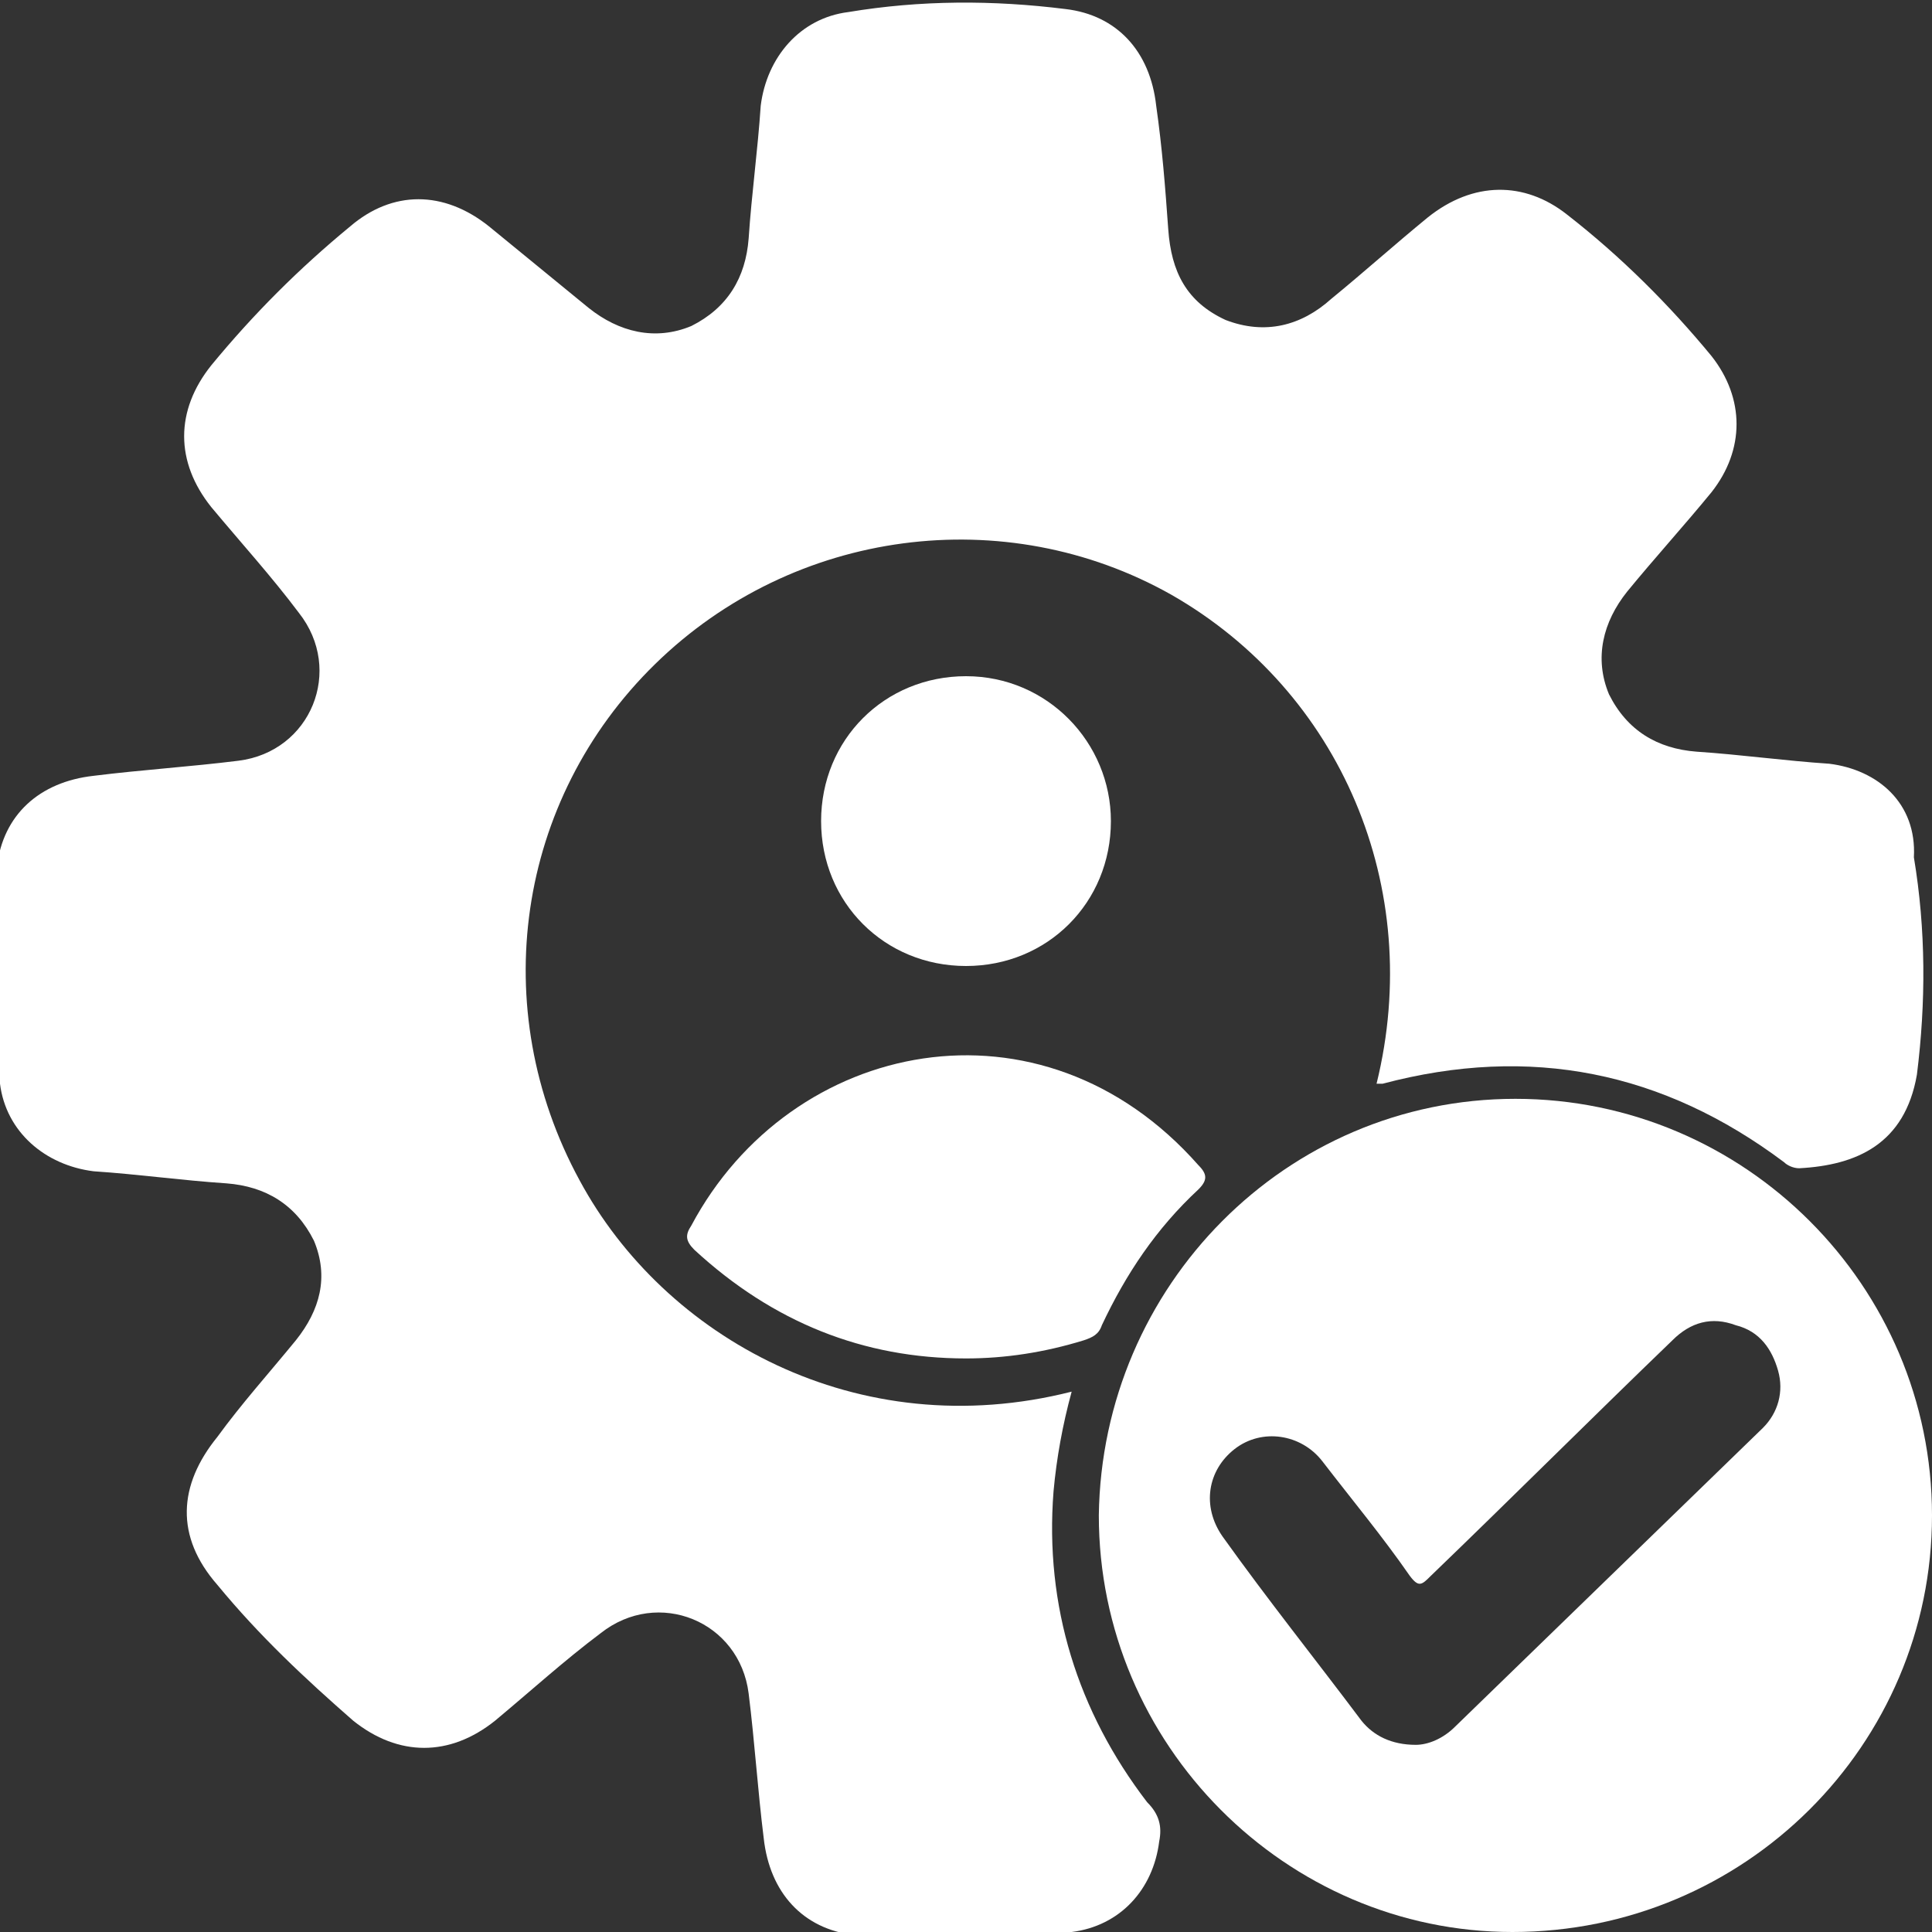
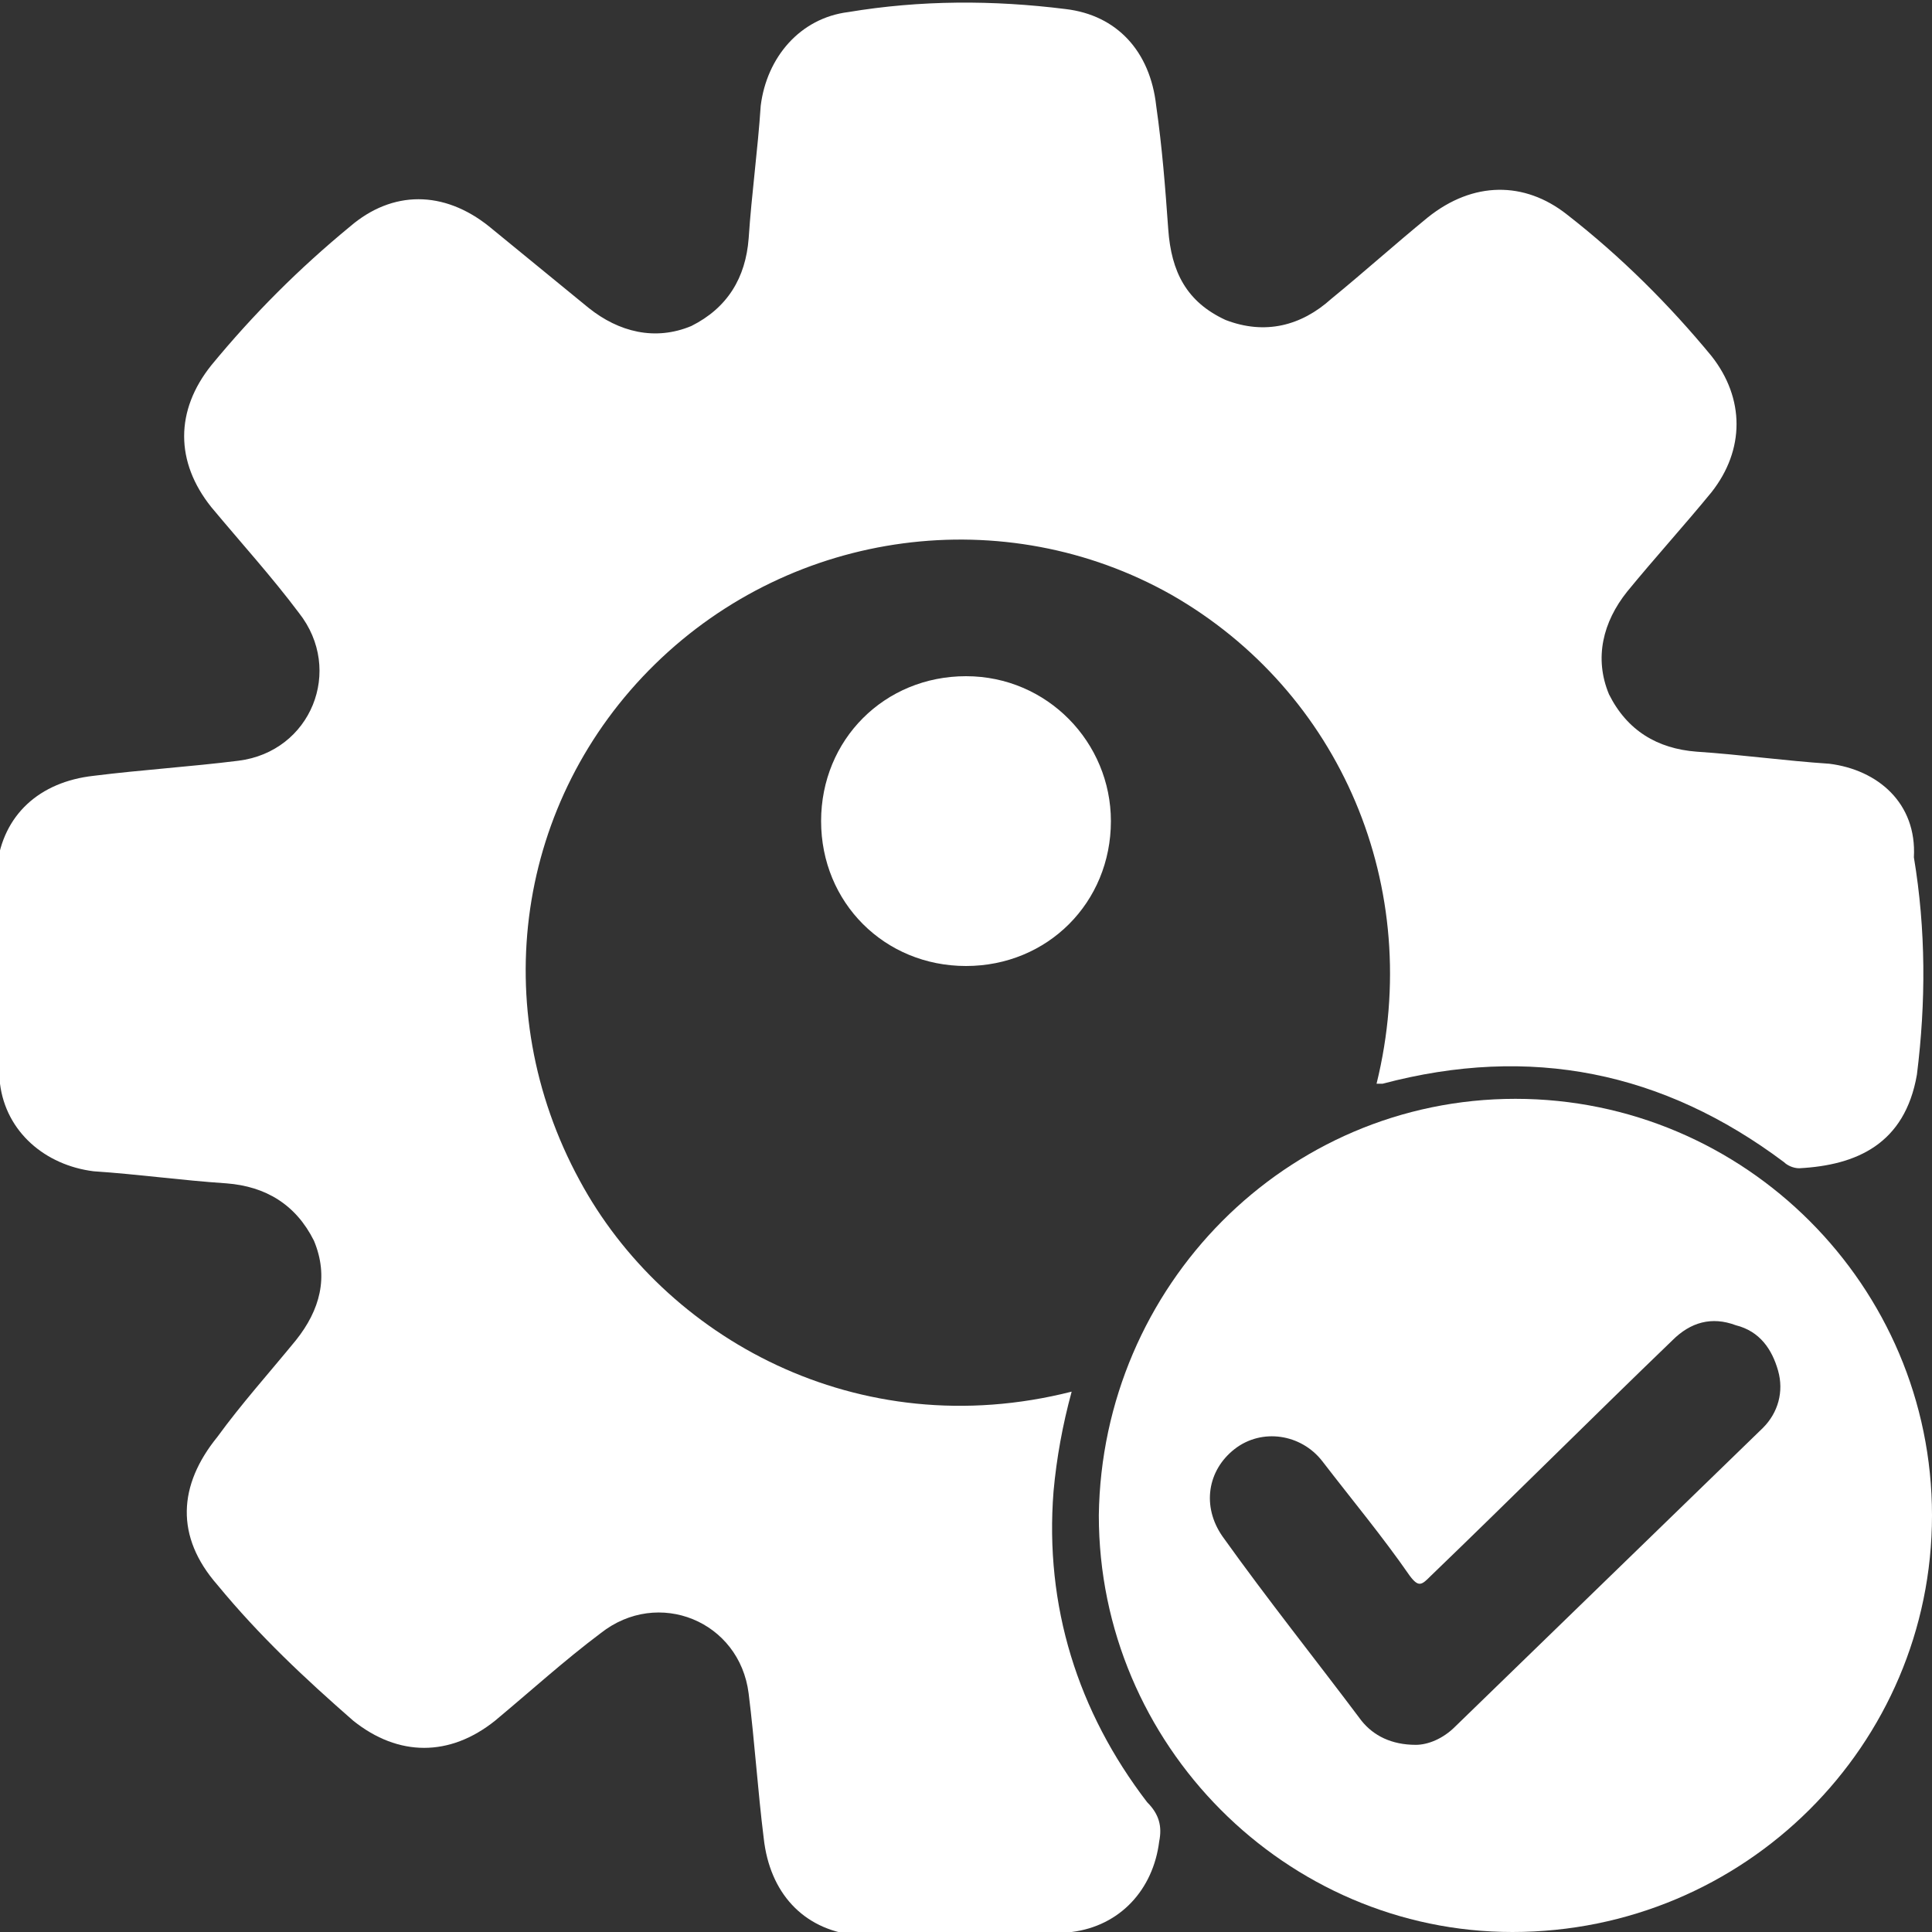
<svg xmlns="http://www.w3.org/2000/svg" version="1.1" id="Layer_1" x="0px" y="0px" viewBox="0 0 64 64" style="enable-background:new 0 0 64 64;" xml:space="preserve">
  <rect x="0" y="0" width="64" height="64" fill="#333333" stroke="none" />
  <style type="text/css">
	.st0{fill:#FFFFFF;}
	.st1{fill:none;}
	.st2{fill:#FEFEFE;}
	.st3{fill:#41767F;}
	.st4{fill:#FE5364;}
	.st5{fill:#F2D45B;}
	.st6{fill:#FCD6AC;}
	.st7{fill:#DD0B34;}
	.st8{fill:#DE4D60;}
	.st9{fill:#EF9272;}
	.st10{fill:#2C3E50;}
</style>
  <rect x="54" y="312.3" class="st0" width="32" height="32" />
  <g>
-     <path class="st1" d="M61.4,338.9C61.4,338.9,61.4,338.9,61.4,338.9C61.4,338.9,61.4,338.9,61.4,338.9   C61.4,338.9,61.4,338.9,61.4,338.9C61.4,338.9,61.4,338.9,61.4,338.9L61.4,338.9z" />
+     <path class="st1" d="M61.4,338.9C61.4,338.9,61.4,338.9,61.4,338.9C61.4,338.9,61.4,338.9,61.4,338.9   C61.4,338.9,61.4,338.9,61.4,338.9C61.4,338.9,61.4,338.9,61.4,338.9L61.4,338.9" />
    <path class="st2" d="M76.5,322.5C76.5,322.5,76.5,322.4,76.5,322.5C76.5,322.4,76.5,322.5,76.5,322.5   C76.5,322.5,76.5,322.5,76.5,322.5C76.5,322.5,76.5,322.5,76.5,322.5z" />
    <path class="st2" d="M75,323.7C75,323.7,75,323.6,75,323.7C75,323.6,75,323.6,75,323.7C75,323.6,75,323.7,75,323.7z" />
    <path class="st2" d="M65.7,323.6C65.7,323.6,65.7,323.6,65.7,323.6C65.7,323.6,65.8,323.6,65.7,323.6   C65.8,323.6,65.7,323.6,65.7,323.6C65.7,323.6,65.7,323.6,65.7,323.6z" />
    <path class="st2" d="M73.2,320.8C73.2,320.8,73.2,320.8,73.2,320.8C73.2,320.8,73.2,320.8,73.2,320.8   C73.2,320.8,73.2,320.8,73.2,320.8z" />
    <path class="st3" d="M67.7,343c0-1.1,0-2.1,0-3.2c0-0.6-0.1-0.7-0.7-0.8c-0.1,0-0.1,0-0.2,0c0,0-0.1,0-0.1-0.1c-1.8,0-3.5,0-5.3,0   l0,0c0,0,0,0,0,0c0,0,0,0,0,0.1c-0.4,0.1-0.5,0.4-0.5,0.8c0,1.2,0,2.5,0,3.7c0,0.3,0.2,0.6,0.3,0.9c2.1,0,4.2,0,6.3,0   C67.8,343.9,67.7,343.4,67.7,343z M65.7,342.1c-0.1,0-0.2,0-0.4,0c-0.2,0-0.4,0.1-0.6-0.2c-0.1-0.2-0.2-0.3-0.1-0.5   c0.1-0.2,0.2-0.4,0.5-0.4c0.2,0,0.4,0,0.6,0c0.3,0,0.5,0.2,0.5,0.5C66.2,341.9,66,342.1,65.7,342.1z" />
    <path class="st3" d="M60.8,339.8c0-0.4,0.1-0.7,0.5-0.8c0,0,0,0,0-0.1c-0.5,0.1-0.6,0.2-0.6,0.7c0,1.3,0,2.6,0,3.9   c0,0.3,0.1,0.6,0.4,0.8c-0.1-0.3-0.3-0.5-0.3-0.9C60.8,342.2,60.8,341,60.8,339.8z" />
    <path class="st3" d="M67.8,343.8c0-1.4,0-2.9,0-4.3c0-0.3-0.2-0.5-0.5-0.6c-0.2,0-0.4,0-0.5,0c0,0,0,0,0,0c0,0,0,0,0.1,0.1   c0.1,0,0.1,0,0.2,0c0.6,0.1,0.7,0.2,0.7,0.8c0,1.1,0,2.1,0,3.2c0,0.5,0.1,1-0.3,1.4C67.6,344.2,67.8,344.1,67.8,343.8z" />
    <path class="st3" d="M79.1,342.6c0-0.9,0-1.9,0-2.8c0-0.4-0.1-0.7-0.5-0.8c0,0-0.1,0-0.1-0.1c-1.8,0-3.5,0-5.3,0c0,0,0,0-0.1,0.1   c-0.1,0-0.2,0-0.3,0c-0.5,0-0.6,0.2-0.7,0.7c0,0.8,0,1.5,0,2.3c0,0.3,0,0.6,0,1c0,0.5-0.1,1,0.3,1.4c2.1,0,4.2,0,6.3,0   C79.2,343.8,79.1,343.2,79.1,342.6z M75.4,341.7c0,0.2-0.3,0.4-0.6,0.5c-0.1,0-0.2,0-0.3,0c0,0,0,0,0,0c-0.1,0-0.2,0-0.3,0   c-0.3,0-0.4-0.2-0.4-0.4c0-0.3,0.1-0.5,0.3-0.6c0.3-0.1,0.6-0.1,0.9,0C75.3,341.2,75.5,341.5,75.4,341.7z" />
    <path class="st3" d="M79.2,343.6c0-1.3,0-2.6,0-3.9c0-0.5-0.1-0.7-0.7-0.7c0,0,0,0,0,0c0,0,0,0,0.1,0.1c0.4,0.1,0.5,0.4,0.5,0.8   c0,0.9,0,1.9,0,2.8c0,0.6,0.1,1.2-0.3,1.8C79.1,344.2,79.2,343.9,79.2,343.6z" />
    <path class="st3" d="M72.3,342.9c0-0.3,0-0.6,0-1c0-0.8,0-1.5,0-2.3c0-0.5,0.1-0.7,0.7-0.7c0.1,0,0.2,0,0.3,0c0,0,0,0,0.1-0.1   c0,0,0,0,0,0c-0.1,0-0.2,0-0.3,0c-0.6,0-0.8,0.1-0.8,0.8c0,1.3,0,2.6,0,3.9c0,0.3,0.1,0.6,0.4,0.7   C72.2,343.9,72.3,343.4,72.3,342.9z" />
    <path class="st4" d="M60.1,314.9c-0.6,1.1-0.8,2.3-0.9,3.5c-0.1,1.2,0.1,2.4,0.4,3.6c0.9,0,1.8,0,2.7,0c0.3,0,0.3-0.2,0.3-0.3   c0.3-1.2,0.6-2.4,0.9-3.5c0.1-0.3,0.2-0.5,0.5-0.5c0.3,0,0.5,0.2,0.5,0.5c0.4,1.7,0.7,3.5,1.1,5.2c0,0,0,0.1,0,0.1c0,0,0,0,0,0   c0,0,0,0,0,0c0.1-0.4,0.2-0.7,0.3-1.1c0.2-0.7,0.4-1.4,0.6-2.1c0.1-0.3,0.2-0.4,0.5-0.4c0.3,0,0.5,0.2,0.6,0.4   c0.2,0.7,0.4,1.3,0.6,2c0.2-0.3,0.5-0.3,0.8-0.3c0.7,0,1.5,0,2.2,0c0.2,0,0.3-0.1,0.3-0.3c0.3-1.2,0.6-2.3,0.9-3.5   c0.1-0.4,0.3-0.6,0.6-0.6c0.3,0,0.5,0.2,0.5,0.6c0.4,1.7,0.7,3.4,1.1,5.2c0,0,0,0,0,0.1c0,0,0,0,0,0c0.2-0.7,0.4-1.4,0.6-2.1   c0.1-0.4,0.2-0.8,0.4-1.2c0.1-0.3,0.2-0.4,0.5-0.4c0.3,0,0.5,0.1,0.5,0.4c0.2,0.5,0.3,1.1,0.5,1.6c0,0.1,0.1,0.3,0.1,0.4   c0.2-0.2,0.4-0.3,0.7-0.3c0.7,0,1.4,0,2,0l0,0c0.1-0.6,0.3-1.2,0.4-1.8c0.1-0.8,0.1-1.5,0-2.3c-0.1-0.9-0.3-1.8-0.7-2.6   c-0.7-1.5-1.9-2.5-3.6-2.9c-0.2,0-0.4-0.1-0.6-0.1c-0.4,0-0.8,0-1.2,0.1c-2,0.4-3.6,1.5-4.6,3.2c-0.1,0.2-0.1,0.2-0.2,0   c-0.2-0.4-0.5-0.8-0.9-1.2c-1.4-1.4-3-2.1-4.9-2.1c-0.6,0.1-1.1,0.2-1.6,0.5C61.4,313.2,60.6,314,60.1,314.9z" />
-     <path class="st4" d="M71.4,332.2c0.5-0.4,0.9-0.9,1.4-1.3c1.3-1.2,2.6-2.4,3.8-3.7c0.9-1,1.9-1.9,2.7-3c0.2-0.3,0.4-0.6,0.6-1   c-0.4,0-0.7,0-1.1,0c-0.2,0-0.3,0.1-0.3,0.2c-0.1,0.3-0.2,0.6-0.3,0.9c-0.1,0.3-0.3,0.4-0.5,0.4c-0.3,0-0.4-0.2-0.5-0.4   c-0.2-0.6-0.3-1.2-0.5-1.9c0,0,0,0,0,0c0,0,0,0,0,0c-0.2,0.7-0.4,1.3-0.6,2c-0.1,0.5-0.3,1-0.4,1.5c-0.1,0.3-0.3,0.5-0.6,0.5   c-0.3,0-0.5-0.3-0.5-0.6c-0.4-1.7-0.7-3.4-1.1-5.1c0,0,0,0,0,0c-0.2,0.3-0.2,0.7-0.3,1c-0.1,0.3-0.1,0.6-0.2,0.9   c-0.1,0.4-0.3,0.5-0.7,0.5c-0.8,0-1.6,0-2.4,0c-0.2,0-0.4,0.1-0.4,0.3c-0.1,0.3-0.2,0.6-0.3,0.8c-0.1,0.3-0.3,0.5-0.6,0.5   c-0.3,0-0.5-0.2-0.5-0.5c-0.2-0.6-0.3-1.2-0.6-1.8c-0.2,0.6-0.3,1.1-0.5,1.7c-0.2,0.6-0.4,1.2-0.6,1.8c-0.1,0.3-0.3,0.4-0.5,0.4   c-0.3,0-0.5-0.2-0.5-0.5c-0.3-1.6-0.7-3.3-1.1-4.9c0-0.1,0-0.2-0.1-0.2c-0.2,0.6-0.3,1.2-0.5,1.8c-0.1,0.4-0.3,0.6-0.7,0.6   c-0.9,0-1.7,0-2.6,0l0,0h0c0.2,0.6,0.6,1,1,1.5c0.5,0.6,1.1,1.2,1.7,1.8c0.7,0.8,1.5,1.5,2.2,2.3c1.1,1.1,2.2,2.1,3.3,3.1   c0.2,0.2,0.4,0.4,0.6,0.5c0,0,0.1,0.1,0.1,0.1h0c0.3,0.2,0.6,0.5,0.8,0.7c0.1,0.1,0.2,0.1,0.3,0c0.3-0.2,0.5-0.4,0.8-0.7l0,0   C71,332.5,71.2,332.3,71.4,332.2z" />
    <path class="st5" d="M85.1,322.1c-1.1,0-2.1,0-3.2,0c-0.5,0-1,0-1.5,0c0,0,0,0,0,0c-0.1,0.1-0.3,0.1-0.4,0.1c-0.5,0-1,0-1.5,0   c-0.3,0-0.5,0-0.7,0.2c-0.2,0.1-0.2,0-0.3-0.1c-0.1-0.2-0.1-0.4-0.2-0.6c-0.1-0.4-0.2-0.8-0.3-1.1c-0.1-0.2-0.2-0.4-0.4-0.4   c-0.3,0-0.4,0.2-0.5,0.4c-0.3,0.9-0.6,1.9-0.9,2.8c0,0.1-0.1,0.4-0.2,0.4c0,0,0,0,0,0c0,0,0,0,0,0c0,0,0,0,0,0   c-0.2,0-0.2-0.2-0.2-0.4c-0.3-1.6-0.7-3.2-1-4.7c-0.1-0.4-0.2-0.6-0.5-0.6c-0.3,0-0.4,0.2-0.5,0.6c-0.3,1.1-0.5,2.1-0.8,3.2   c-0.1,0.4-0.2,0.5-0.6,0.5c-0.7,0-1.4,0-2.2,0c-0.2,0-0.4,0-0.6,0.1c-0.2,0.2-0.3,0.1-0.4-0.1c-0.1-0.5-0.3-0.9-0.4-1.4   c0-0.1-0.1-0.2-0.1-0.4c-0.1-0.2-0.2-0.4-0.5-0.4c-0.3,0-0.4,0.2-0.5,0.4c-0.1,0.4-0.3,0.9-0.4,1.3c-0.1,0.5-0.3,1-0.4,1.4   c0,0.1,0,0.2-0.1,0.2c0,0.1-0.1,0.1-0.1,0.1c0,0,0,0,0,0c0,0,0,0,0,0c-0.1,0-0.1-0.1-0.1-0.1c-0.1-0.2-0.1-0.4-0.1-0.6   c-0.3-1.5-0.6-3-1-4.5c0-0.1,0-0.2-0.1-0.2c-0.1-0.2-0.2-0.3-0.4-0.3c-0.2,0-0.3,0.1-0.4,0.3c-0.1,0.1-0.1,0.3-0.1,0.4   c-0.3,1.1-0.5,2.1-0.8,3.2c-0.1,0.4-0.1,0.5-0.6,0.5c-0.7,0-1.4,0-2.2,0c-0.1,0-0.3,0-0.4-0.1c0,0,0,0,0,0c-0.5,0-1,0-1.5,0l0,0   c-0.4,0-0.8,0-1.2,0c-0.6,0-1.3,0-1.9,0c-0.4,0-0.6,0.2-0.6,0.5c0,0.3,0.2,0.5,0.6,0.6c0.1,0,0.2,0,0.3,0c1.2,0,2.3,0,3.5,0   c0.5,0,1,0,1.5,0c0,0,0,0,0,0c0.5-0.1,1,0,1.4,0c0.4,0,0.7,0,1.1,0c0.4,0,0.6-0.1,0.7-0.6c0.1-0.5,0.3-1,0.4-1.5   c0-0.1,0-0.3,0.2-0.3c0.1,0,0.1,0.2,0.2,0.3c0.3,1.3,0.6,2.6,0.8,3.9c0.1,0.3,0.1,0.6,0.2,0.9c0.1,0.2,0.2,0.4,0.4,0.5   c0.3,0,0.4-0.2,0.5-0.4c0.3-1,0.6-2,0.9-3c0.1-0.2,0.1-0.4,0.2-0.4c0.2,0,0.2,0.3,0.2,0.4c0.1,0.4,0.3,0.9,0.4,1.4   c0.1,0.2,0.2,0.4,0.4,0.5c0.3,0,0.4-0.2,0.5-0.4c0.1-0.2,0.2-0.5,0.3-0.7c0.1-0.4,0.2-0.4,0.6-0.4c0.7,0,1.5,0,2.2,0   c0.5,0,0.7-0.1,0.8-0.7c0.1-0.4,0.2-0.9,0.3-1.3c0-0.1,0-0.1,0.1-0.2c0-0.1,0.1-0.2,0.2-0.2c0,0,0,0,0,0c0,0,0,0,0,0c0,0,0,0,0,0   c0.1,0,0.1,0.1,0.1,0.2c0.1,0.5,0.2,1,0.3,1.6c0.2,1,0.4,2.1,0.7,3.1c0,0.1,0.1,0.3,0.1,0.4c0.1,0.2,0.2,0.3,0.4,0.3   c0.2,0,0.3-0.1,0.4-0.3c0.1-0.1,0.1-0.3,0.1-0.4c0.3-1,0.6-1.9,0.9-2.9c0-0.1,0-0.1,0.1-0.2c0-0.1,0-0.1,0.1-0.1c0,0,0,0,0,0   c0,0,0,0,0,0c0.1,0,0.1,0.1,0.1,0.1c0.1,0.1,0.1,0.3,0.1,0.4c0.1,0.4,0.2,0.9,0.4,1.3c0.1,0.2,0.2,0.4,0.5,0.4   c0.3,0,0.4-0.2,0.5-0.4c0.1-0.3,0.2-0.5,0.3-0.8c0.1-0.2,0.2-0.3,0.5-0.3c0.3,0,0.6,0,1,0c0,0,0,0,0.1,0c0.5,0,1,0,1.5,0   c0,0,0,0,0,0c0.1,0,0.2,0,0.4,0c1.1,0,2.1,0,3.2,0c0.1,0,0.2,0,0.2,0c0.4,0,0.6-0.3,0.6-0.6C85.7,322.3,85.5,322.1,85.1,322.1z" />
    <path class="st5" d="M73.8,318.4c-0.1-0.4-0.2-0.6-0.5-0.6c-0.3,0-0.5,0.2-0.6,0.6c-0.3,1.2-0.6,2.3-0.9,3.5c0,0.2-0.1,0.3-0.3,0.3   c-0.7,0-1.5,0-2.2,0c-0.3,0-0.6,0-0.8,0.3c-0.2-0.7-0.4-1.3-0.6-2c-0.1-0.3-0.2-0.4-0.6-0.4c-0.3,0-0.4,0.2-0.5,0.4   c-0.2,0.7-0.4,1.4-0.6,2.1c-0.1,0.3-0.2,0.7-0.3,1.1c0.1,0,0.1-0.1,0.1-0.1c0-0.1,0.1-0.2,0.1-0.2c0.1-0.5,0.3-1,0.4-1.4   c0.1-0.4,0.3-0.9,0.4-1.3c0.1-0.2,0.2-0.4,0.5-0.4c0.3,0,0.4,0.2,0.5,0.4c0,0.1,0.1,0.2,0.1,0.4c0.1,0.5,0.3,0.9,0.4,1.4   c0.1,0.2,0.2,0.3,0.4,0.1c0.2-0.1,0.4-0.2,0.6-0.1c0.7,0,1.4,0,2.2,0c0.5,0,0.5,0,0.6-0.5c0.3-1.1,0.5-2.1,0.8-3.2   c0.1-0.4,0.3-0.6,0.5-0.6c0.3,0,0.4,0.2,0.5,0.6c0.3,1.6,0.7,3.2,1,4.7c0,0.1,0,0.4,0.2,0.4c0,0,0,0,0,0c0-0.1,0-0.1,0-0.1   C74.5,321.8,74.2,320.1,73.8,318.4z" />
    <path class="st5" d="M80.4,322.1L80.4,322.1c-0.7,0-1.4,0-2,0c-0.3,0-0.5,0.1-0.7,0.3c0-0.2-0.1-0.3-0.1-0.4   c-0.2-0.5-0.3-1.1-0.5-1.6c-0.1-0.3-0.2-0.4-0.5-0.4c-0.3,0-0.4,0.2-0.5,0.4c-0.1,0.4-0.2,0.8-0.4,1.2c-0.2,0.7-0.4,1.4-0.6,2.1   c0.1,0,0.2-0.2,0.2-0.4c0.3-0.9,0.6-1.9,0.9-2.8c0.1-0.2,0.2-0.4,0.5-0.4c0.3,0,0.4,0.2,0.4,0.4c0.1,0.4,0.2,0.8,0.3,1.1   c0.1,0.2,0.1,0.4,0.2,0.6c0.1,0.1,0.1,0.2,0.3,0.1c0.2-0.2,0.5-0.2,0.7-0.2c0.5,0,1,0,1.5,0C80.1,322.2,80.2,322.2,80.4,322.1   C80.4,322.1,80.4,322.1,80.4,322.1C80.4,322.1,80.4,322.1,80.4,322.1L80.4,322.1z" />
    <path class="st5" d="M64.6,318.3c-0.1-0.3-0.2-0.5-0.5-0.5c-0.3,0-0.5,0.2-0.5,0.5c-0.3,1.2-0.6,2.4-0.9,3.5c0,0.2,0,0.3-0.3,0.3   c-0.9,0-1.8,0-2.7,0c0,0,0,0,0,0c0,0,0,0,0,0c0.1,0.1,0.2,0.1,0.4,0.1c0.7,0,1.4,0,2.2,0c0.4,0,0.5,0,0.6-0.5   c0.3-1.1,0.5-2.1,0.8-3.2c0-0.1,0.1-0.3,0.1-0.4c0.1-0.2,0.2-0.3,0.4-0.3c0.2,0,0.3,0.1,0.4,0.3c0,0.1,0.1,0.2,0.1,0.2   c0.3,1.5,0.6,3,1,4.5c0,0.2,0.1,0.4,0.1,0.6c0,0.1,0,0.1,0.1,0.1c0-0.1,0-0.1,0-0.1C65.3,321.7,64.9,320,64.6,318.3z" />
    <path class="st5" d="M60.2,323.2c0.9,0,1.7,0,2.6,0c0.5,0,0.6-0.1,0.7-0.6c0.2-0.6,0.3-1.2,0.5-1.8c0.1,0.1,0.1,0.2,0.1,0.2   c0.4,1.6,0.7,3.3,1.1,4.9c0.1,0.3,0.2,0.5,0.5,0.5c0.3,0,0.5-0.2,0.5-0.4c0.2-0.6,0.4-1.2,0.6-1.8c0.2-0.6,0.3-1.1,0.5-1.7   c0.2,0.6,0.4,1.2,0.6,1.8c0.1,0.3,0.2,0.5,0.5,0.5c0.3,0,0.5-0.2,0.6-0.5c0.1-0.3,0.2-0.5,0.3-0.8c0.1-0.2,0.2-0.3,0.4-0.3   c0.8,0,1.6,0,2.4,0c0.4,0,0.6-0.1,0.7-0.5c0.1-0.3,0.1-0.6,0.2-0.9c0.1-0.3,0.1-0.6,0.3-1c0,0,0,0,0,0c-0.1,0-0.1,0.1-0.2,0.2   c0,0.1,0,0.1-0.1,0.2c-0.1,0.4-0.2,0.9-0.3,1.3c-0.1,0.5-0.3,0.6-0.8,0.7c-0.7,0-1.5,0-2.2,0c-0.4,0-0.4,0-0.6,0.4   c-0.1,0.2-0.2,0.5-0.3,0.7c-0.1,0.2-0.2,0.4-0.5,0.4c-0.3,0-0.4-0.2-0.4-0.5c-0.1-0.4-0.3-0.9-0.4-1.4c0-0.2-0.1-0.4-0.2-0.4   c-0.2,0-0.2,0.3-0.2,0.4c-0.3,1-0.6,2-0.9,3c-0.1,0.2-0.2,0.4-0.5,0.4c-0.3,0-0.4-0.2-0.4-0.5c-0.1-0.3-0.1-0.6-0.2-0.9   c-0.3-1.3-0.6-2.6-0.8-3.9c0-0.1,0-0.3-0.2-0.3c-0.1,0-0.1,0.2-0.2,0.3c-0.1,0.5-0.3,1-0.4,1.5c-0.1,0.4-0.3,0.5-0.7,0.6   c-0.4,0-0.7,0-1.1,0C61.2,323.1,60.7,323.1,60.2,323.2C60.2,323.2,60.2,323.2,60.2,323.2C60.2,323.2,60.2,323.2,60.2,323.2   L60.2,323.2z" />
-     <path class="st5" d="M74.8,326.4c0.2,0,0.5-0.2,0.6-0.5c0.2-0.5,0.3-1,0.4-1.5c0.2-0.6,0.4-1.3,0.6-2c-0.1,0-0.1,0.1-0.1,0.1   c0,0.1-0.1,0.1-0.1,0.2c-0.3,1-0.6,1.9-0.9,2.9c0,0.1-0.1,0.3-0.1,0.4c-0.1,0.2-0.2,0.3-0.4,0.3c-0.2,0-0.3-0.1-0.4-0.3   c0-0.1-0.1-0.3-0.1-0.4c-0.2-1-0.4-2.1-0.7-3.1c-0.1-0.5-0.2-1-0.3-1.6c0-0.1,0-0.2-0.1-0.2c0.4,1.7,0.7,3.4,1.1,5.1   C74.4,326.2,74.5,326.4,74.8,326.4z" />
    <path class="st5" d="M77.6,324.8c0.3,0,0.5-0.2,0.5-0.4c0.1-0.3,0.2-0.6,0.3-0.9c0-0.2,0.1-0.2,0.3-0.2c0.4,0,0.7,0,1.1,0   c0,0,0,0,0,0c0,0,0,0-0.1,0c-0.3-0.1-0.6,0-1,0c-0.2,0-0.4,0.1-0.5,0.3c-0.1,0.3-0.2,0.5-0.3,0.8c-0.1,0.2-0.2,0.4-0.5,0.4   c-0.3,0-0.4-0.2-0.5-0.4c-0.1-0.4-0.2-0.9-0.4-1.3c0-0.1-0.1-0.3-0.1-0.4c0-0.1-0.1-0.1-0.1-0.1c0.2,0.7,0.4,1.3,0.5,1.9   C77.1,324.6,77.3,324.8,77.6,324.8z" />
    <path class="st6" d="M61.4,338.9c0.1-0.1,0.3-0.1,0.4-0.1c1.5,0,3,0,4.5,0c0.1,0,0.3,0,0.4,0.1c-0.1-0.1,0-0.2,0-0.3   c0-0.7,0-1.3-0.1-2c-0.1-1-0.5-1.8-1.2-2.5c-0.3-0.4-0.7-0.6-1.2-0.8c-1.3-0.5-2.4-1.3-3.5-2.2c-0.5-0.5-1.1-0.6-1.8-0.3   c0,0,0,0,0,0c0.3,0.5,0.6,0.9,1,1.3c0.8,0.8,1.6,1.6,2.4,2.4c0.3,0.3,0.3,0.8-0.2,0.9c-0.2,0.1-0.4,0-0.5-0.1   c-1.1-1.1-2.3-2.1-3.3-3.4c-0.1-0.2-0.3-0.3-0.3-0.6c0,0,0,0,0,0c-0.2-0.1-0.3-0.3-0.3-0.5c-0.4-0.9-0.8-1.9-1.2-2.8   c-0.3-0.7-1.1-1-1.7-0.5c-0.4,0.3-0.5,0.9-0.3,1.4c0.5,1.2,1.1,2.4,1.6,3.5c0.3,0.6,0.5,1.3,0.9,1.9c0.2,0.3,0.5,0.6,0.7,0.9   c1.2,1.2,2.3,2.3,3.5,3.5C61.3,338.7,61.5,338.7,61.4,338.9C61.4,338.9,61.4,338.9,61.4,338.9C61.4,338.9,61.4,338.9,61.4,338.9z" />
    <path class="st6" d="M59,330.7c0.7-0.2,1.3-0.1,1.8,0.3c1,0.9,2.2,1.6,3.5,2.2c0.4,0.2,0.8,0.5,1.2,0.8c0.6,0.7,1,1.6,1.2,2.5   c0.1,0.7,0,1.3,0.1,2c0,0.1,0,0.2,0,0.3c0,0,0,0,0,0c0-0.5,0-0.9,0-1.4c0-0.7-0.1-1.4-0.4-2.1c-0.5-1.1-1.1-1.9-2.3-2.4   c-1.2-0.5-2.2-1.2-3.2-2C60.3,330.5,59.7,330.3,59,330.7C58.9,330.6,59,330.6,59,330.7C59,330.7,59,330.7,59,330.7z" />
    <path class="st6" d="M61.2,338.6c-1.2-1.2-2.3-2.3-3.5-3.5c-0.3-0.3-0.5-0.6-0.7-0.9c-0.4-0.6-0.6-1.2-0.9-1.9   c-0.5-1.2-1.1-2.3-1.6-3.5c-0.2-0.5-0.1-1,0.3-1.4c0.6-0.5,1.4-0.2,1.7,0.5c0.4,0.9,0.8,1.9,1.2,2.8c0.1,0.2,0.1,0.4,0.3,0.5   c0,0,0,0,0,0c0,0,0,0,0,0c-0.2-0.1-0.2-0.3-0.3-0.5c-0.4-0.9-0.8-1.9-1.2-2.8c-0.2-0.5-0.8-0.9-1.3-0.7c-0.8,0.2-1.2,1-0.8,1.8   c0.6,1.3,1.2,2.5,1.7,3.8c0.5,1,1,2,1.9,2.8c0.8,0.7,1.5,1.5,2.2,2.2c0.4,0.4,0.8,0.8,1.2,1.2C61.5,338.7,61.3,338.7,61.2,338.6z" />
    <path class="st6" d="M66.3,338.8c-1.5,0-3,0-4.5,0c-0.1,0-0.3,0-0.4,0.1c1.8,0,3.5,0,5.3,0c0,0,0,0,0,0   C66.6,338.8,66.5,338.8,66.3,338.8z" />
    <path class="st6" d="M66.7,338.9C66.7,338.9,66.7,338.9,66.7,338.9C66.7,338.9,66.7,338.9,66.7,338.9   C66.7,338.9,66.7,338.9,66.7,338.9z" />
    <path class="st6" d="M78.1,338.8c0.1,0,0.3,0,0.4,0.1c0-0.1,0-0.1,0-0.2c0.1-0.1,0.2-0.2,0.2-0.3c1-1,2-2,3-3   c0.8-0.8,1.4-1.7,1.9-2.7c0.5-1.3,1.2-2.6,1.7-3.9c0.1-0.2,0.2-0.5,0.2-0.8c-0.1-0.5-0.5-0.9-1-1c-0.4,0-0.9,0.3-1.1,0.7   c-0.4,0.9-0.8,1.8-1.2,2.8c-0.1,0.2-0.1,0.4-0.3,0.5c0,0,0,0,0,0c-0.2,0.5-0.6,0.9-0.9,1.3c-0.8,0.9-1.7,1.7-2.6,2.6   c-0.3,0.3-0.6,0.3-0.8,0.1c-0.3-0.2-0.3-0.6,0-0.9c0.7-0.7,1.4-1.4,2.1-2.1c0.5-0.4,0.9-0.9,1.2-1.5c0,0,0,0,0,0   c-0.7-0.2-1.4,0-2,0.5c-1,0.9-2.1,1.5-3.2,2c-1.1,0.4-1.7,1.3-2.1,2.3c-0.3,0.7-0.4,1.3-0.4,2c0,0.4,0,0.7,0,1.1c0,0.1,0,0.2,0,0.3   c0.1-0.1,0.2-0.1,0.4-0.1C75.1,338.8,76.6,338.8,78.1,338.8z" />
    <path class="st6" d="M82,331.2C82,331.2,82,331.2,82,331.2c0.2-0.1,0.2-0.3,0.3-0.5c0.4-0.9,0.8-1.8,1.2-2.8   c0.2-0.5,0.7-0.8,1.1-0.7c0.5,0.1,0.9,0.4,1,1c0,0.3-0.1,0.5-0.2,0.8c-0.6,1.3-1.2,2.6-1.7,3.9c-0.4,1-1.1,1.9-1.9,2.7   c-1,1-2,2-3,3c-0.1,0.1-0.2,0.2-0.2,0.3c0,0.1-0.1,0.1,0,0.2c0,0,0,0,0,0c0.1-0.1,0.1-0.2,0.2-0.3c1.2-1.2,2.5-2.5,3.7-3.7   c0.4-0.5,0.8-1,1.1-1.6c0.4-0.9,0.8-1.7,1.2-2.6c0.3-0.6,0.6-1.3,0.9-1.9c0.2-0.4,0.2-0.8,0-1.2c-0.2-0.4-0.6-0.6-1.1-0.6   c-0.5,0-0.9,0.4-1.1,0.9C82.9,329,82.4,330.1,82,331.2L82,331.2C82,331.2,82,331.2,82,331.2z" />
    <path class="st6" d="M73.3,338.9c0.1-0.1,0-0.2,0-0.3c0-0.4,0-0.7,0-1.1c0-0.7,0.1-1.4,0.4-2c0.4-1,1.1-1.9,2.1-2.3   c1.2-0.5,2.3-1.2,3.2-2c0.6-0.5,1.2-0.7,2-0.5c0,0,0,0,0,0c0,0,0,0,0-0.1c-0.8-0.3-1.4-0.1-2,0.4c-0.9,0.8-2,1.5-3.1,2   c-1.5,0.6-2.2,1.7-2.5,3.2C73.1,337.1,73.3,338,73.3,338.9L73.3,338.9L73.3,338.9C73.2,338.9,73.3,338.9,73.3,338.9z" />
    <path class="st6" d="M78.1,338.8c-1.5,0-3,0-4.5,0c-0.1,0-0.3,0-0.4,0.1c0,0,0,0,0,0c1.8,0,3.5,0,5.3,0c0,0,0,0,0,0   C78.4,338.8,78.3,338.8,78.1,338.8z" />
    <polygon class="st6" points="78.5,338.9 78.5,338.9 78.5,338.9  " />
    <path class="st6" d="M73.3,338.9C73.3,338.9,73.2,338.9,73.3,338.9L73.3,338.9C73.2,338.9,73.2,338.9,73.3,338.9   C73.3,338.9,73.3,338.9,73.3,338.9z" />
    <path class="st7" d="M58.4,322c0.4,0,0.8-0.1,1.2,0.1c-0.3-0.4-0.3-0.9-0.4-1.4c-0.2-1.6-0.2-3.2,0.4-4.8c0.6-1.6,1.7-2.8,3.3-3.3   c0.4-0.1,0.8-0.2,1.2-0.2h0l0,0c-0.4,0-0.8,0-1.2,0.1c-3.2,0.4-5.1,2.6-5.3,5.7c-0.1,1.4,0,2.7,0.5,4c0,0,0,0,0,0   C58.2,322,58.3,322,58.4,322z" />
    <path class="st8" d="M62.9,312.5c-1.7,0.5-2.7,1.7-3.3,3.3c-0.6,1.6-0.6,3.2-0.4,4.8c0.1,0.5,0.1,1,0.4,1.4c0,0,0,0,0,0   c-0.3-1.2-0.5-2.4-0.4-3.6c0.1-1.2,0.3-2.4,0.9-3.5c0.5-1,1.3-1.7,2.3-2.1c0.5-0.2,1.1-0.3,1.6-0.5h0   C63.7,312.4,63.3,312.4,62.9,312.5z" />
    <path class="st8" d="M59.6,322.1C59.6,322.1,59.6,322.1,59.6,322.1c-0.4-0.2-0.8-0.1-1.2-0.1c-0.1,0-0.2,0-0.3,0.1c0,0,0,0,0,0l0,0   C58.6,322.1,59.1,322.1,59.6,322.1z" />
    <path class="st8" d="M59.6,322.1C59.6,322.1,59.6,322.1,59.6,322.1C59.6,322.1,59.6,322.1,59.6,322.1   C59.6,322.1,59.6,322.1,59.6,322.1z" />
    <path class="st7" d="M80.7,316.7c0.2,0.7,0.2,1.4,0.2,2.1c0,1.1-0.1,2.1-0.5,3.2c0,0,0,0.1,0,0.1c0.3-0.2,0.7,0,1-0.1   c0.2,0,0.3,0,0.5,0.1c0.5-1.3,0.6-2.6,0.5-4c-0.1-1.2-0.4-2.3-1.1-3.3c-1.3-1.9-3.2-2.5-5.4-2.5c1.3,0.1,2.5,0.6,3.4,1.6   C80,314.7,80.4,315.7,80.7,316.7z" />
    <path class="st8" d="M80.1,315.3c0.4,0.8,0.6,1.7,0.7,2.6c0.1,0.8,0.1,1.5,0,2.3c-0.1,0.6-0.2,1.2-0.4,1.8c0,0,0,0,0,0   c0,0,0-0.1,0-0.1c0.4-1,0.5-2.1,0.5-3.2c0-0.7-0.1-1.4-0.2-2.1c-0.3-1-0.7-2-1.4-2.8c-0.9-1-2-1.5-3.4-1.6c0.2,0,0.4,0.1,0.6,0.1   C78.2,312.8,79.4,313.8,80.1,315.3z" />
    <path class="st8" d="M81.4,322c-0.3,0-0.7-0.1-1,0.1c0,0,0,0,0,0c0.5,0,1,0,1.5,0C81.8,322,81.6,322,81.4,322z" />
    <path class="st8" d="M80.4,322.1L80.4,322.1C80.4,322.1,80.4,322.1,80.4,322.1C80.4,322.1,80.4,322.1,80.4,322.1   C80.4,322.1,80.4,322.1,80.4,322.1z" />
    <path class="st7" d="M79.8,323.2c0.1,0.1,0,0.2-0.1,0.3c-0.3,0.6-0.7,1.1-1.2,1.6c-1.3,1.4-2.7,2.9-4.1,4.2   c-0.9,0.9-1.9,1.8-2.8,2.7c-0.2,0.2-0.5,0.4-0.7,0.6l0,0c0,0,0.1-0.1,0.1-0.1c2.7-2.2,5.5-4.5,8.1-6.9c0.8-0.8,1.6-1.5,2.2-2.5   c0,0,0,0,0,0C80.8,323.4,80.3,323.4,79.8,323.2z" />
    <path class="st8" d="M71.6,332.1c1-0.9,1.9-1.8,2.8-2.7c1.4-1.4,2.8-2.8,4.1-4.2c0.5-0.5,0.9-1,1.2-1.6c0.1-0.1,0.1-0.2,0.1-0.3   c0,0,0,0,0,0c-0.1,0.4-0.3,0.7-0.6,1c-0.8,1.1-1.8,2-2.7,3c-1.2,1.3-2.5,2.5-3.8,3.7c-0.5,0.4-0.9,0.9-1.4,1.3   c-0.2,0.1-0.4,0.3-0.4,0.5C71.1,332.5,71.4,332.3,71.6,332.1z" />
    <path class="st8" d="M79.8,323.2c0.5,0.2,1,0.2,1.5,0C80.8,323.2,80.3,323.2,79.8,323.2C79.8,323.2,79.8,323.2,79.8,323.2z" />
    <polygon class="st8" points="79.8,323.2 79.8,323.2 79.8,323.2  " />
    <path class="st7" d="M68.3,332c-0.7-0.7-1.4-1.3-2.1-2c-0.9-0.8-1.8-1.7-2.6-2.6c-0.9-1-1.9-1.9-2.7-3c-0.2-0.3-0.4-0.6-0.6-0.9   c-0.1-0.1-0.2-0.2-0.1-0.3c-0.1,0.1-0.2,0.1-0.4,0.1c-0.4,0-0.8,0.1-1.1-0.1c0.5,0.8,1.1,1.5,1.7,2.1c1.6,1.5,3.2,2.9,4.8,4.3   c1.3,1,2.5,2.1,3.8,3.1l0,0C68.8,332.4,68.5,332.2,68.3,332z" />
    <path class="st8" d="M68.9,332.5c-0.2-0.2-0.4-0.4-0.6-0.5c-1.1-1-2.2-2.1-3.3-3.1c-0.8-0.7-1.5-1.5-2.2-2.3   c-0.6-0.6-1.2-1.2-1.7-1.8c-0.4-0.5-0.8-0.9-1-1.5h0c0,0,0,0,0,0c-0.1,0.1,0,0.2,0.1,0.3c0.2,0.3,0.4,0.6,0.6,0.9   c0.8,1.1,1.8,2,2.7,3c0.8,0.9,1.7,1.7,2.6,2.6c0.7,0.7,1.4,1.3,2.1,2c0.2,0.2,0.5,0.4,0.7,0.7C69.1,332.6,69,332.5,68.9,332.5z" />
    <path class="st8" d="M59.8,323.3c0.1,0,0.3,0,0.4-0.1c0,0,0,0,0,0c-0.5,0-1,0-1.5,0C59,323.4,59.4,323.3,59.8,323.3z" />
    <polygon class="st8" points="60.2,323.2 60.2,323.2 60.2,323.2  " />
    <path class="st9" d="M81,330.9c-0.4,0.6-0.8,1-1.3,1.5c-0.7,0.6-1.3,1.3-1.9,1.9c-0.1,0.1-0.1,0.1-0.1,0.2c-0.1,0.2,0,0.4,0.1,0.5   c0.2,0.1,0.3,0.2,0.5,0.1c0.1-0.1,0.2-0.2,0.3-0.2c0.7-0.7,1.4-1.4,2.1-2.1c0.4-0.4,0.8-0.9,1.1-1.4c0.1-0.1,0.1-0.2,0.2-0.2   c-0.1,0-0.2-0.1-0.3-0.2c-0.2-0.1-0.4-0.3-0.6-0.3C81.1,330.8,81,330.8,81,330.9z" />
    <path class="st9" d="M81.1,330.7c0.2,0.1,0.4,0.2,0.6,0.3c0.1,0.1,0.2,0.2,0.3,0.2c0,0,0,0,0,0v0C81.7,331,81.5,330.6,81.1,330.7   L81.1,330.7L81.1,330.7C81.1,330.6,81.1,330.6,81.1,330.7z" />
    <path class="st9" d="M79.8,332.2c-0.7,0.7-1.4,1.4-2.1,2.1c-0.3,0.3-0.3,0.6,0,0.9c0.2,0.2,0.5,0.2,0.8-0.1   c0.9-0.9,1.7-1.7,2.6-2.6c0.4-0.4,0.7-0.8,0.9-1.3c0,0,0,0,0,0c-0.1,0.1-0.1,0.2-0.2,0.2c-0.3,0.5-0.7,1-1.1,1.4   c-0.7,0.7-1.4,1.4-2.1,2.1c-0.1,0.1-0.2,0.2-0.3,0.2c-0.2,0.1-0.4,0.1-0.5-0.1c-0.1-0.1-0.2-0.3-0.1-0.5c0-0.1,0.1-0.2,0.1-0.2   c0.6-0.7,1.3-1.3,1.9-1.9c0.5-0.4,0.9-0.9,1.3-1.5c0-0.1,0.1-0.2,0.1-0.2c0,0,0,0,0,0C80.7,331.3,80.3,331.7,79.8,332.2z" />
    <path class="st9" d="M81.1,330.7C81.1,330.6,81.1,330.6,81.1,330.7L81.1,330.7C81,330.6,81,330.6,81.1,330.7   C81,330.7,81.1,330.7,81.1,330.7z" />
    <polygon class="st9" points="82,331.2 82,331.2 82,331.2 82,331.2 82,331.2  " />
    <path class="st9" d="M59.3,332.7c0.7,0.7,1.5,1.5,2.2,2.2c0.1,0.1,0.1,0.2,0.2,0.2c0.2,0.2,0.4,0.2,0.6,0c0.2-0.2,0.2-0.4,0.1-0.6   c-0.1-0.1-0.2-0.2-0.2-0.3c-0.8-0.8-1.5-1.5-2.3-2.3c-0.3-0.3-0.6-0.7-0.9-1.1c0-0.1-0.1-0.1-0.1-0.2c-0.2,0.1-0.4,0.2-0.6,0.3   c-0.1,0.1-0.1,0.1-0.3,0.2c0.1,0.1,0.2,0.3,0.3,0.5C58.7,332,58.9,332.4,59.3,332.7z" />
    <path class="st9" d="M58.1,331.2c0.1,0,0.2-0.1,0.3-0.2c0.2-0.1,0.4-0.3,0.6-0.3c0,0,0-0.1,0-0.1C58.6,330.7,58.3,330.9,58.1,331.2   L58.1,331.2L58.1,331.2C58.1,331.2,58.1,331.2,58.1,331.2z" />
    <path class="st9" d="M59,330.8c0.3,0.4,0.5,0.8,0.9,1.1c0.8,0.8,1.5,1.5,2.3,2.3c0.1,0.1,0.2,0.2,0.2,0.3c0.1,0.2,0.1,0.4-0.1,0.6   c-0.2,0.2-0.4,0.2-0.6,0c-0.1-0.1-0.2-0.1-0.2-0.2c-0.7-0.7-1.5-1.5-2.2-2.2c-0.3-0.3-0.6-0.6-0.9-1c-0.1-0.2-0.2-0.4-0.3-0.5   c0,0,0,0,0,0c0,0.2,0.2,0.4,0.3,0.6c1,1.2,2.2,2.3,3.3,3.4c0.1,0.1,0.3,0.2,0.5,0.1c0.4-0.2,0.5-0.6,0.2-0.9   c-0.8-0.8-1.6-1.6-2.4-2.4c-0.4-0.4-0.7-0.8-1-1.3c0,0,0,0-0.1,0C58.9,330.7,59,330.8,59,330.8z" />
    <path class="st9" d="M58.1,331.2C58.1,331.2,58.1,331.2,58.1,331.2L58.1,331.2C58.1,331.2,58.1,331.2,58.1,331.2   C58.1,331.2,58.1,331.2,58.1,331.2z" />
-     <path class="st9" d="M58.9,330.7C58.9,330.7,58.9,330.7,58.9,330.7C59,330.6,58.9,330.6,58.9,330.7   C58.9,330.6,58.9,330.6,58.9,330.7z" />
    <path class="st10" d="M65.7,341.1c-0.2,0-0.4,0-0.6,0c-0.2,0-0.4,0.2-0.5,0.4c-0.1,0.2,0,0.4,0.1,0.5c0.2,0.2,0.4,0.1,0.6,0.2   c0.1,0,0.3,0,0.4,0c0.3,0,0.5-0.2,0.5-0.5C66.2,341.3,66,341.1,65.7,341.1z" />
    <path class="st10" d="M75,341.1c-0.3-0.1-0.6-0.1-0.9,0c-0.3,0.1-0.4,0.3-0.3,0.6c0,0.3,0.2,0.4,0.4,0.4c0.1,0,0.2,0,0.3,0   c0,0,0,0,0,0c0.1,0,0.2,0,0.3,0c0.3,0,0.5-0.2,0.6-0.5C75.5,341.5,75.3,341.2,75,341.1z" />
  </g>
  <g>
    <path class="st0" d="M60.6,25.3c-1.5-0.1-2.9-0.3-4.4-0.4c-1.3-0.1-2.3-0.7-2.9-1.9c-0.5-1.2-0.2-2.4,0.6-3.4   c0.9-1.1,1.9-2.2,2.8-3.3c1.1-1.4,1.1-3.1,0-4.5c-1.4-1.7-3-3.3-4.8-4.7c-1.4-1.1-3.1-1.1-4.6,0.1c-1.1,0.9-2.1,1.8-3.2,2.7   c-1,0.9-2.2,1.2-3.5,0.7c-1.3-0.6-1.8-1.6-1.9-3c-0.1-1.4-0.2-2.7-0.4-4.1c-0.2-1.8-1.3-3-3-3.2c-2.4-0.3-4.8-0.3-7.2,0.1   c-1.6,0.2-2.7,1.5-2.9,3.1c-0.1,1.5-0.3,2.9-0.4,4.4c-0.1,1.3-0.7,2.3-1.9,2.9c-1.2,0.5-2.4,0.2-3.4-0.6c-1.1-0.9-2.2-1.8-3.3-2.7   c-1.5-1.2-3.2-1.2-4.6,0c-1.7,1.4-3.2,2.9-4.6,4.6c-1.2,1.5-1.2,3.2,0,4.7c1,1.2,2,2.3,2.9,3.5c1.5,1.9,0.4,4.6-2,4.9   c-1.6,0.2-3.2,0.3-4.8,0.5c-1.8,0.2-3,1.3-3.2,3c-0.3,2.4-0.3,4.8,0.1,7.2c0.2,1.6,1.5,2.7,3.1,2.9c1.5,0.1,2.9,0.3,4.4,0.4   c1.3,0.1,2.3,0.7,2.9,1.9c0.5,1.2,0.2,2.3-0.6,3.3c-0.9,1.1-1.8,2.1-2.6,3.2c-1.3,1.6-1.4,3.3,0,4.9c1.4,1.7,2.9,3.1,4.5,4.5   c1.5,1.2,3.2,1.2,4.7,0c1.2-1,2.3-2,3.5-2.9c1.9-1.5,4.6-0.4,4.9,2c0.2,1.6,0.3,3.2,0.5,4.8c0.2,1.8,1.3,3,3,3.2   c2.4,0.3,4.8,0.3,7.2-0.1c1.6-0.2,2.7-1.4,2.9-3c0.1-0.5,0-0.9-0.4-1.3c-2.3-3-3.4-6.5-3.1-10.3c0.1-1.1,0.3-2.2,0.6-3.3   c-7.1,1.8-13.5-1.8-16.3-7c-3.1-5.7-2.1-12.6,2.5-17.1c4.6-4.5,11.6-5.4,17.1-2.3c5.6,3.2,8.4,9.7,6.8,16.2c0.1,0,0.2,0,0.2,0   c4.9-1.3,9.3-0.4,13.3,2.6c0.1,0.1,0.3,0.2,0.5,0.2c1.9-0.1,3.5-0.8,3.9-3.1c0.3-2.4,0.3-4.8-0.1-7.2   C63.5,26.6,62.2,25.5,60.6,25.3z" />
    <path class="st0" d="M50.2,36.4c-7.6,0-13.7,6.2-13.8,13.8c0,7.6,6.2,13.8,13.7,13.8C57.8,64,64,57.8,64,50.2   C64,42.6,57.8,36.4,50.2,36.4z M58.4,47.3c-3.4,3.3-6.8,6.6-10.2,9.9c-0.4,0.4-0.9,0.6-1.3,0.6c-0.8,0-1.4-0.3-1.8-0.8   c-1.5-2-3.1-4-4.6-6.1c-0.7-1-0.5-2.2,0.4-2.9c0.9-0.7,2.2-0.5,2.9,0.4c1,1.3,2,2.5,2.9,3.8c0.3,0.4,0.4,0.3,0.7,0   c2.7-2.6,5.3-5.2,8-7.8c0.6-0.6,1.3-0.8,2.1-0.5c0.8,0.2,1.2,0.8,1.4,1.5C59.1,46.1,58.9,46.8,58.4,47.3z" />
-     <path class="st0" d="M22.9,40.6c-0.2,0.3-0.2,0.5,0.1,0.8c2.6,2.4,5.6,3.6,9,3.6c1.3,0,2.6-0.2,3.9-0.6c0.3-0.1,0.5-0.2,0.6-0.5   c0.8-1.7,1.8-3.2,3.2-4.5c0.3-0.3,0.3-0.5,0-0.8C34.5,32.7,26.2,34.4,22.9,40.6z" />
    <path class="st0" d="M36.8,27.2c0-2.6-2.1-4.8-4.8-4.8c-2.7,0-4.8,2.1-4.8,4.8c0,2.7,2.1,4.8,4.8,4.8C34.7,32,36.8,29.9,36.8,27.2z   " />
  </g>
</svg>